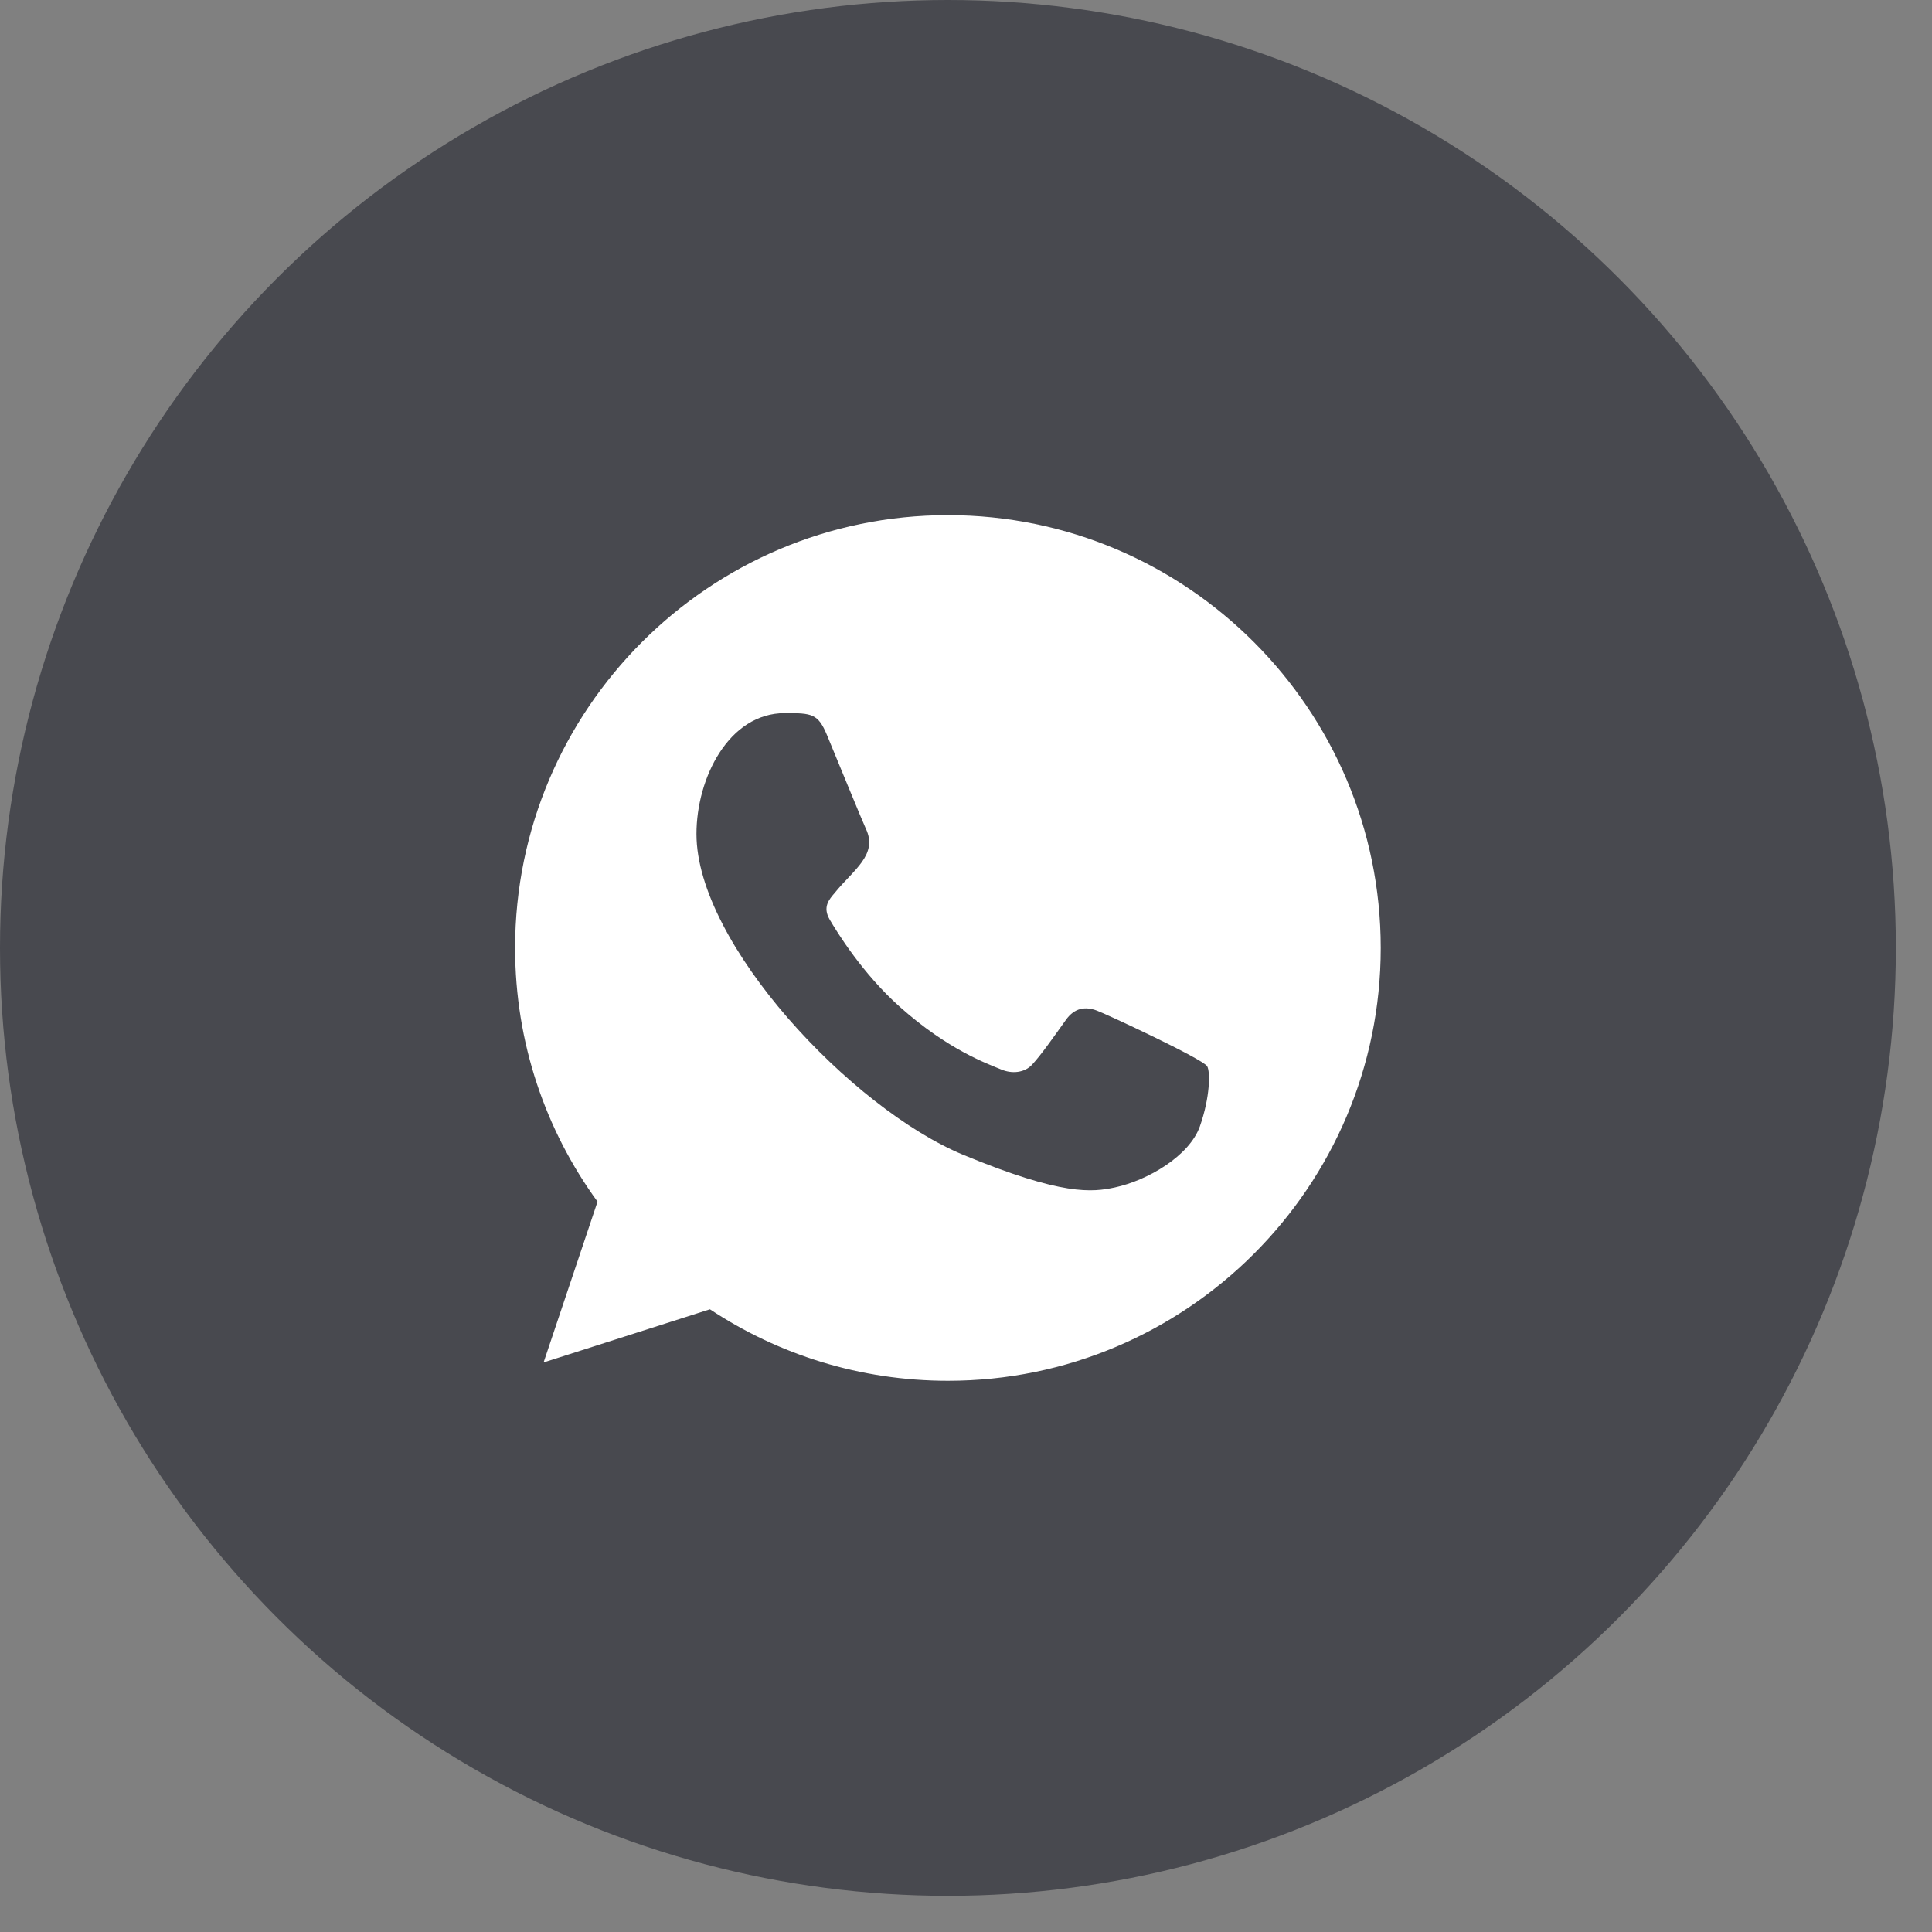
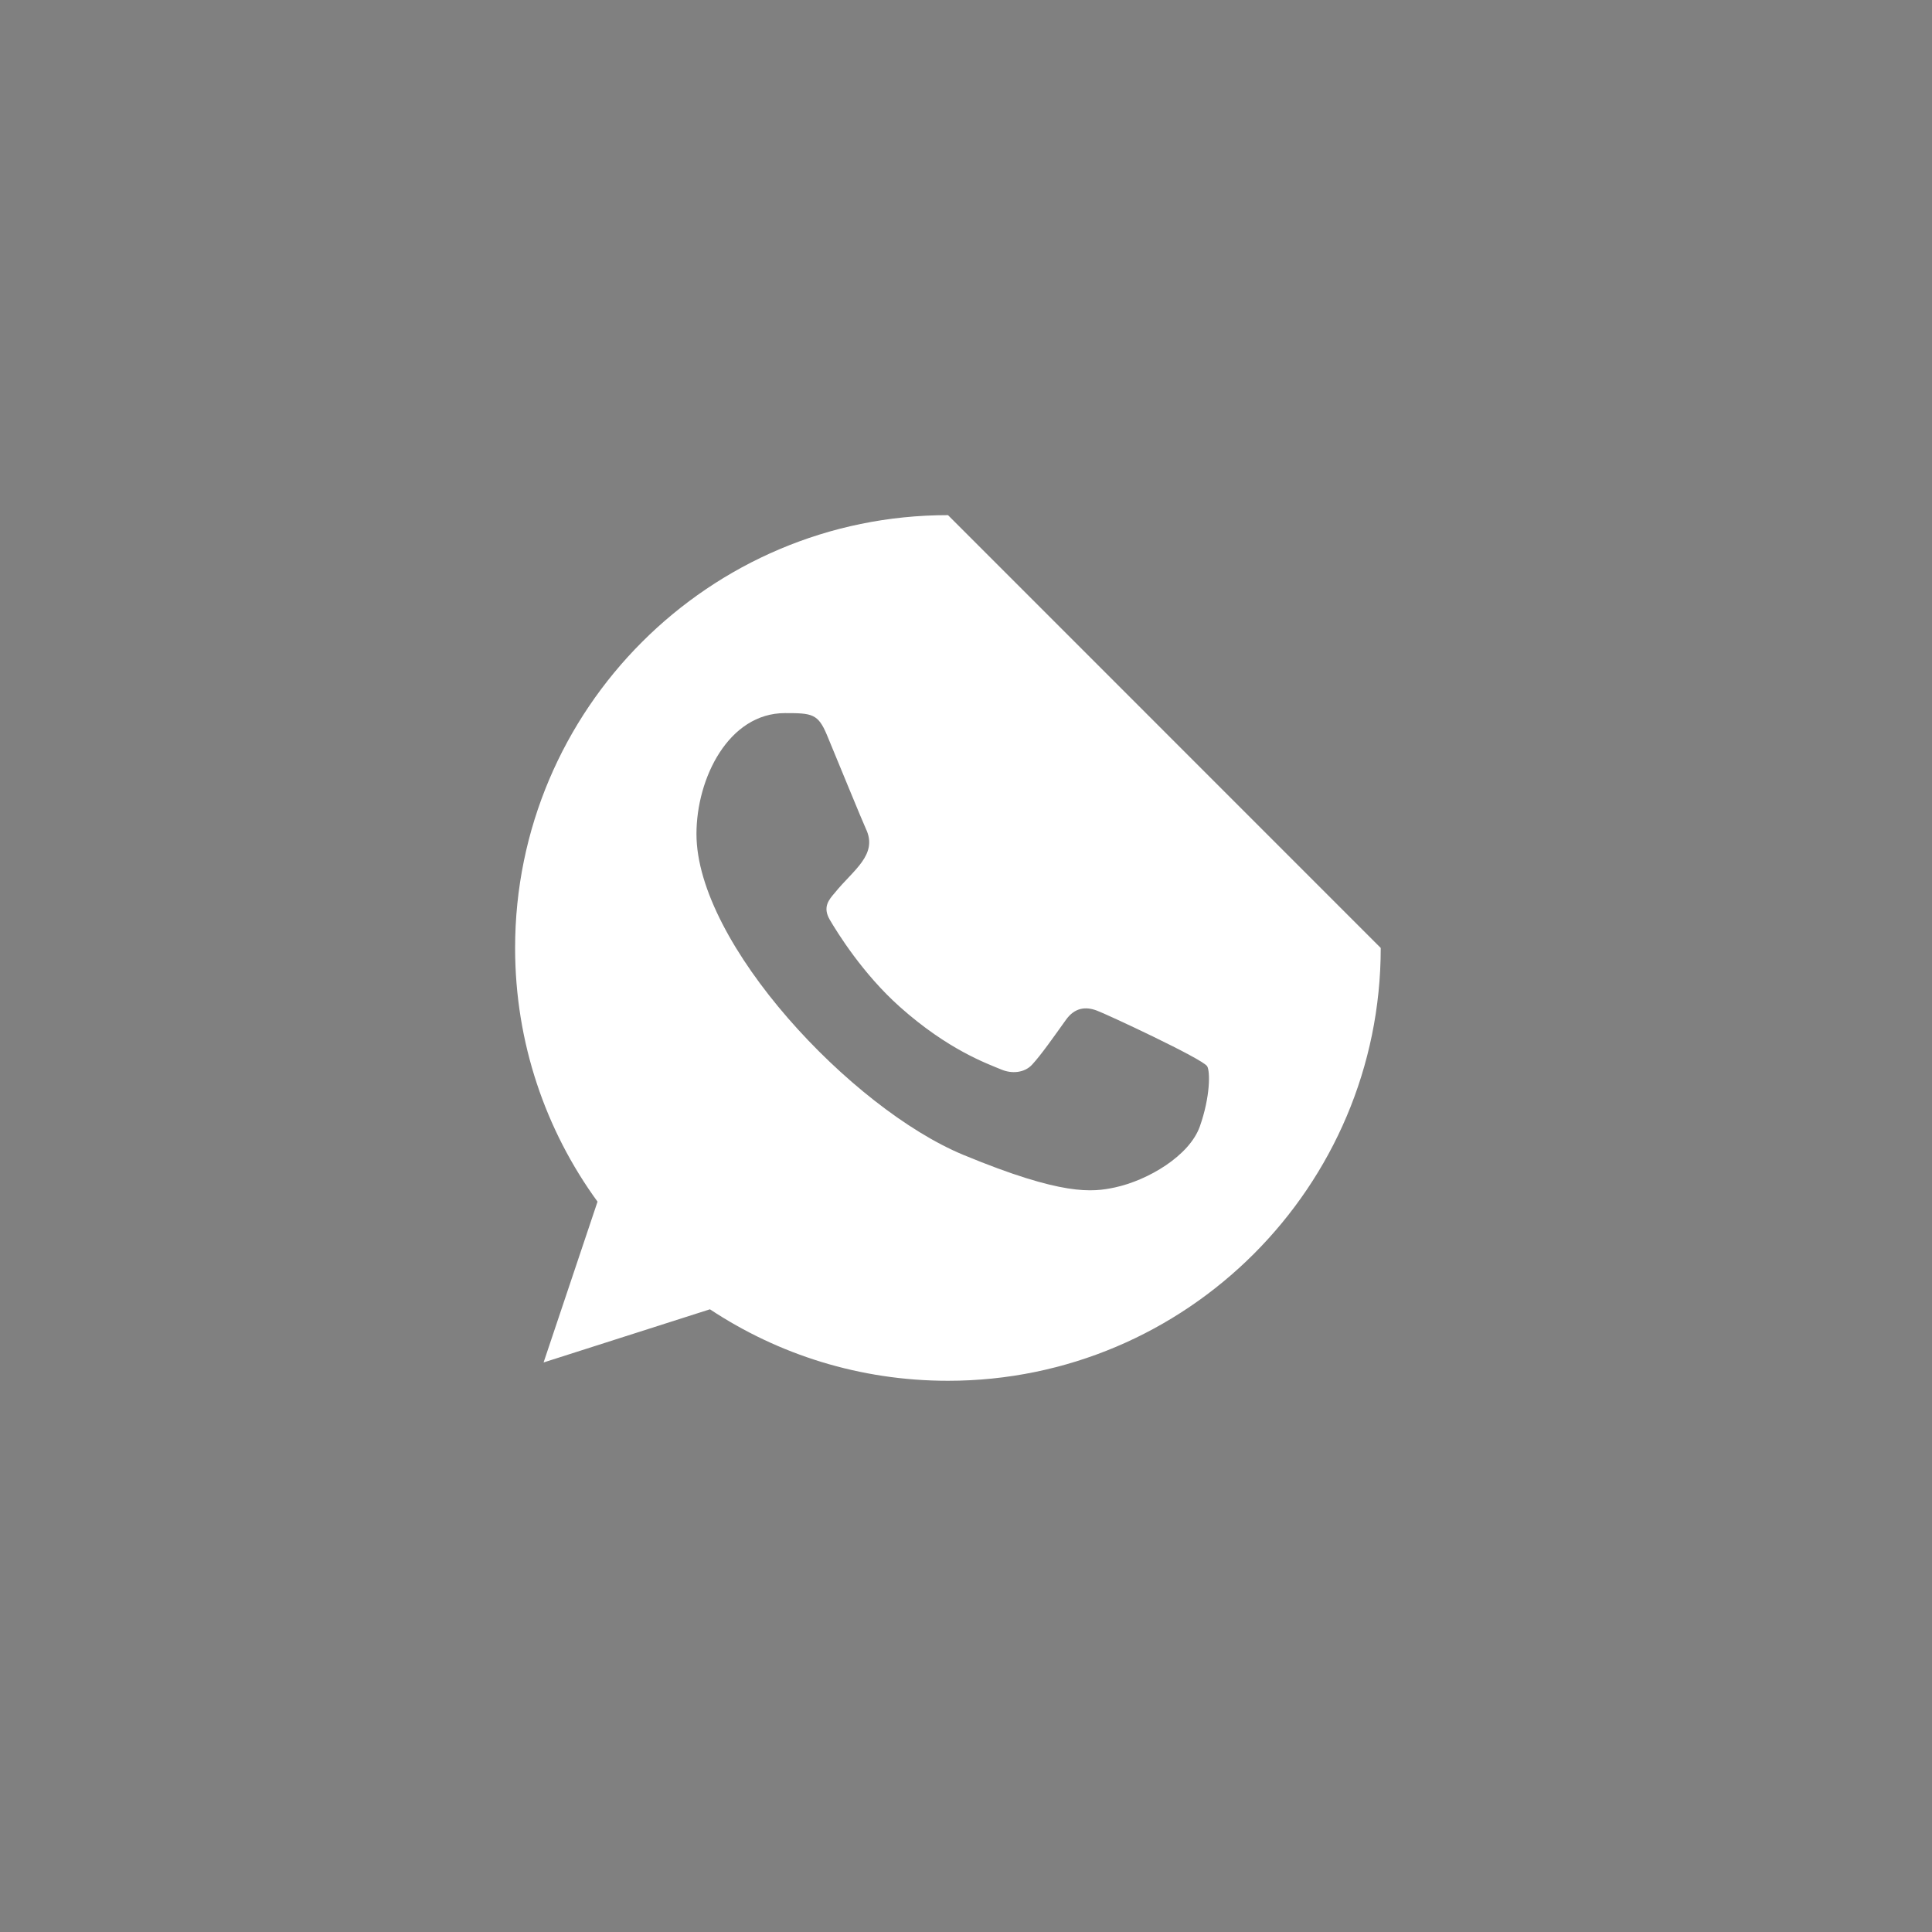
<svg xmlns="http://www.w3.org/2000/svg" width="39" height="39" viewBox="0 0 39 39" fill="none">
  <rect x="0" y="0" width="39" height="39" fill="#808080" stroke="none" />
-   <circle cx="19.135" cy="19.135" r="19.135" fill="#48494F" />
-   <path fill-rule="evenodd" clip-rule="evenodd" d="M24.221 22.737C24.01 23.333 23.173 23.826 22.506 23.97C22.049 24.067 21.453 24.144 19.445 23.312C17.19 22.377 14.059 19.05 14.059 16.835C14.059 15.708 14.709 14.395 15.845 14.395C16.392 14.395 16.513 14.406 16.693 14.837C16.904 15.346 17.417 16.599 17.478 16.728C17.731 17.255 17.222 17.563 16.852 18.022C16.734 18.16 16.6 18.309 16.75 18.566C16.898 18.818 17.412 19.655 18.167 20.327C19.142 21.196 19.933 21.473 20.216 21.591C20.426 21.679 20.678 21.658 20.832 21.494C21.026 21.283 21.268 20.934 21.515 20.59C21.689 20.343 21.91 20.312 22.141 20.4C22.298 20.454 24.285 21.377 24.369 21.525C24.431 21.632 24.431 22.141 24.221 22.737ZM19.137 10.399H19.132C14.316 10.399 10.398 14.318 10.398 19.136C10.398 21.047 11.014 22.819 12.062 24.257L10.973 27.503L14.331 26.43C15.712 27.344 17.36 27.873 19.137 27.873C23.953 27.873 27.872 23.954 27.872 19.136C27.872 14.318 23.953 10.399 19.137 10.399Z" fill="white" />
+   <path fill-rule="evenodd" clip-rule="evenodd" d="M24.221 22.737C24.01 23.333 23.173 23.826 22.506 23.97C22.049 24.067 21.453 24.144 19.445 23.312C17.19 22.377 14.059 19.05 14.059 16.835C14.059 15.708 14.709 14.395 15.845 14.395C16.392 14.395 16.513 14.406 16.693 14.837C16.904 15.346 17.417 16.599 17.478 16.728C17.731 17.255 17.222 17.563 16.852 18.022C16.734 18.16 16.6 18.309 16.75 18.566C16.898 18.818 17.412 19.655 18.167 20.327C19.142 21.196 19.933 21.473 20.216 21.591C20.426 21.679 20.678 21.658 20.832 21.494C21.026 21.283 21.268 20.934 21.515 20.59C21.689 20.343 21.91 20.312 22.141 20.4C22.298 20.454 24.285 21.377 24.369 21.525C24.431 21.632 24.431 22.141 24.221 22.737ZM19.137 10.399H19.132C14.316 10.399 10.398 14.318 10.398 19.136C10.398 21.047 11.014 22.819 12.062 24.257L10.973 27.503L14.331 26.43C15.712 27.344 17.36 27.873 19.137 27.873C23.953 27.873 27.872 23.954 27.872 19.136Z" fill="white" />
</svg>